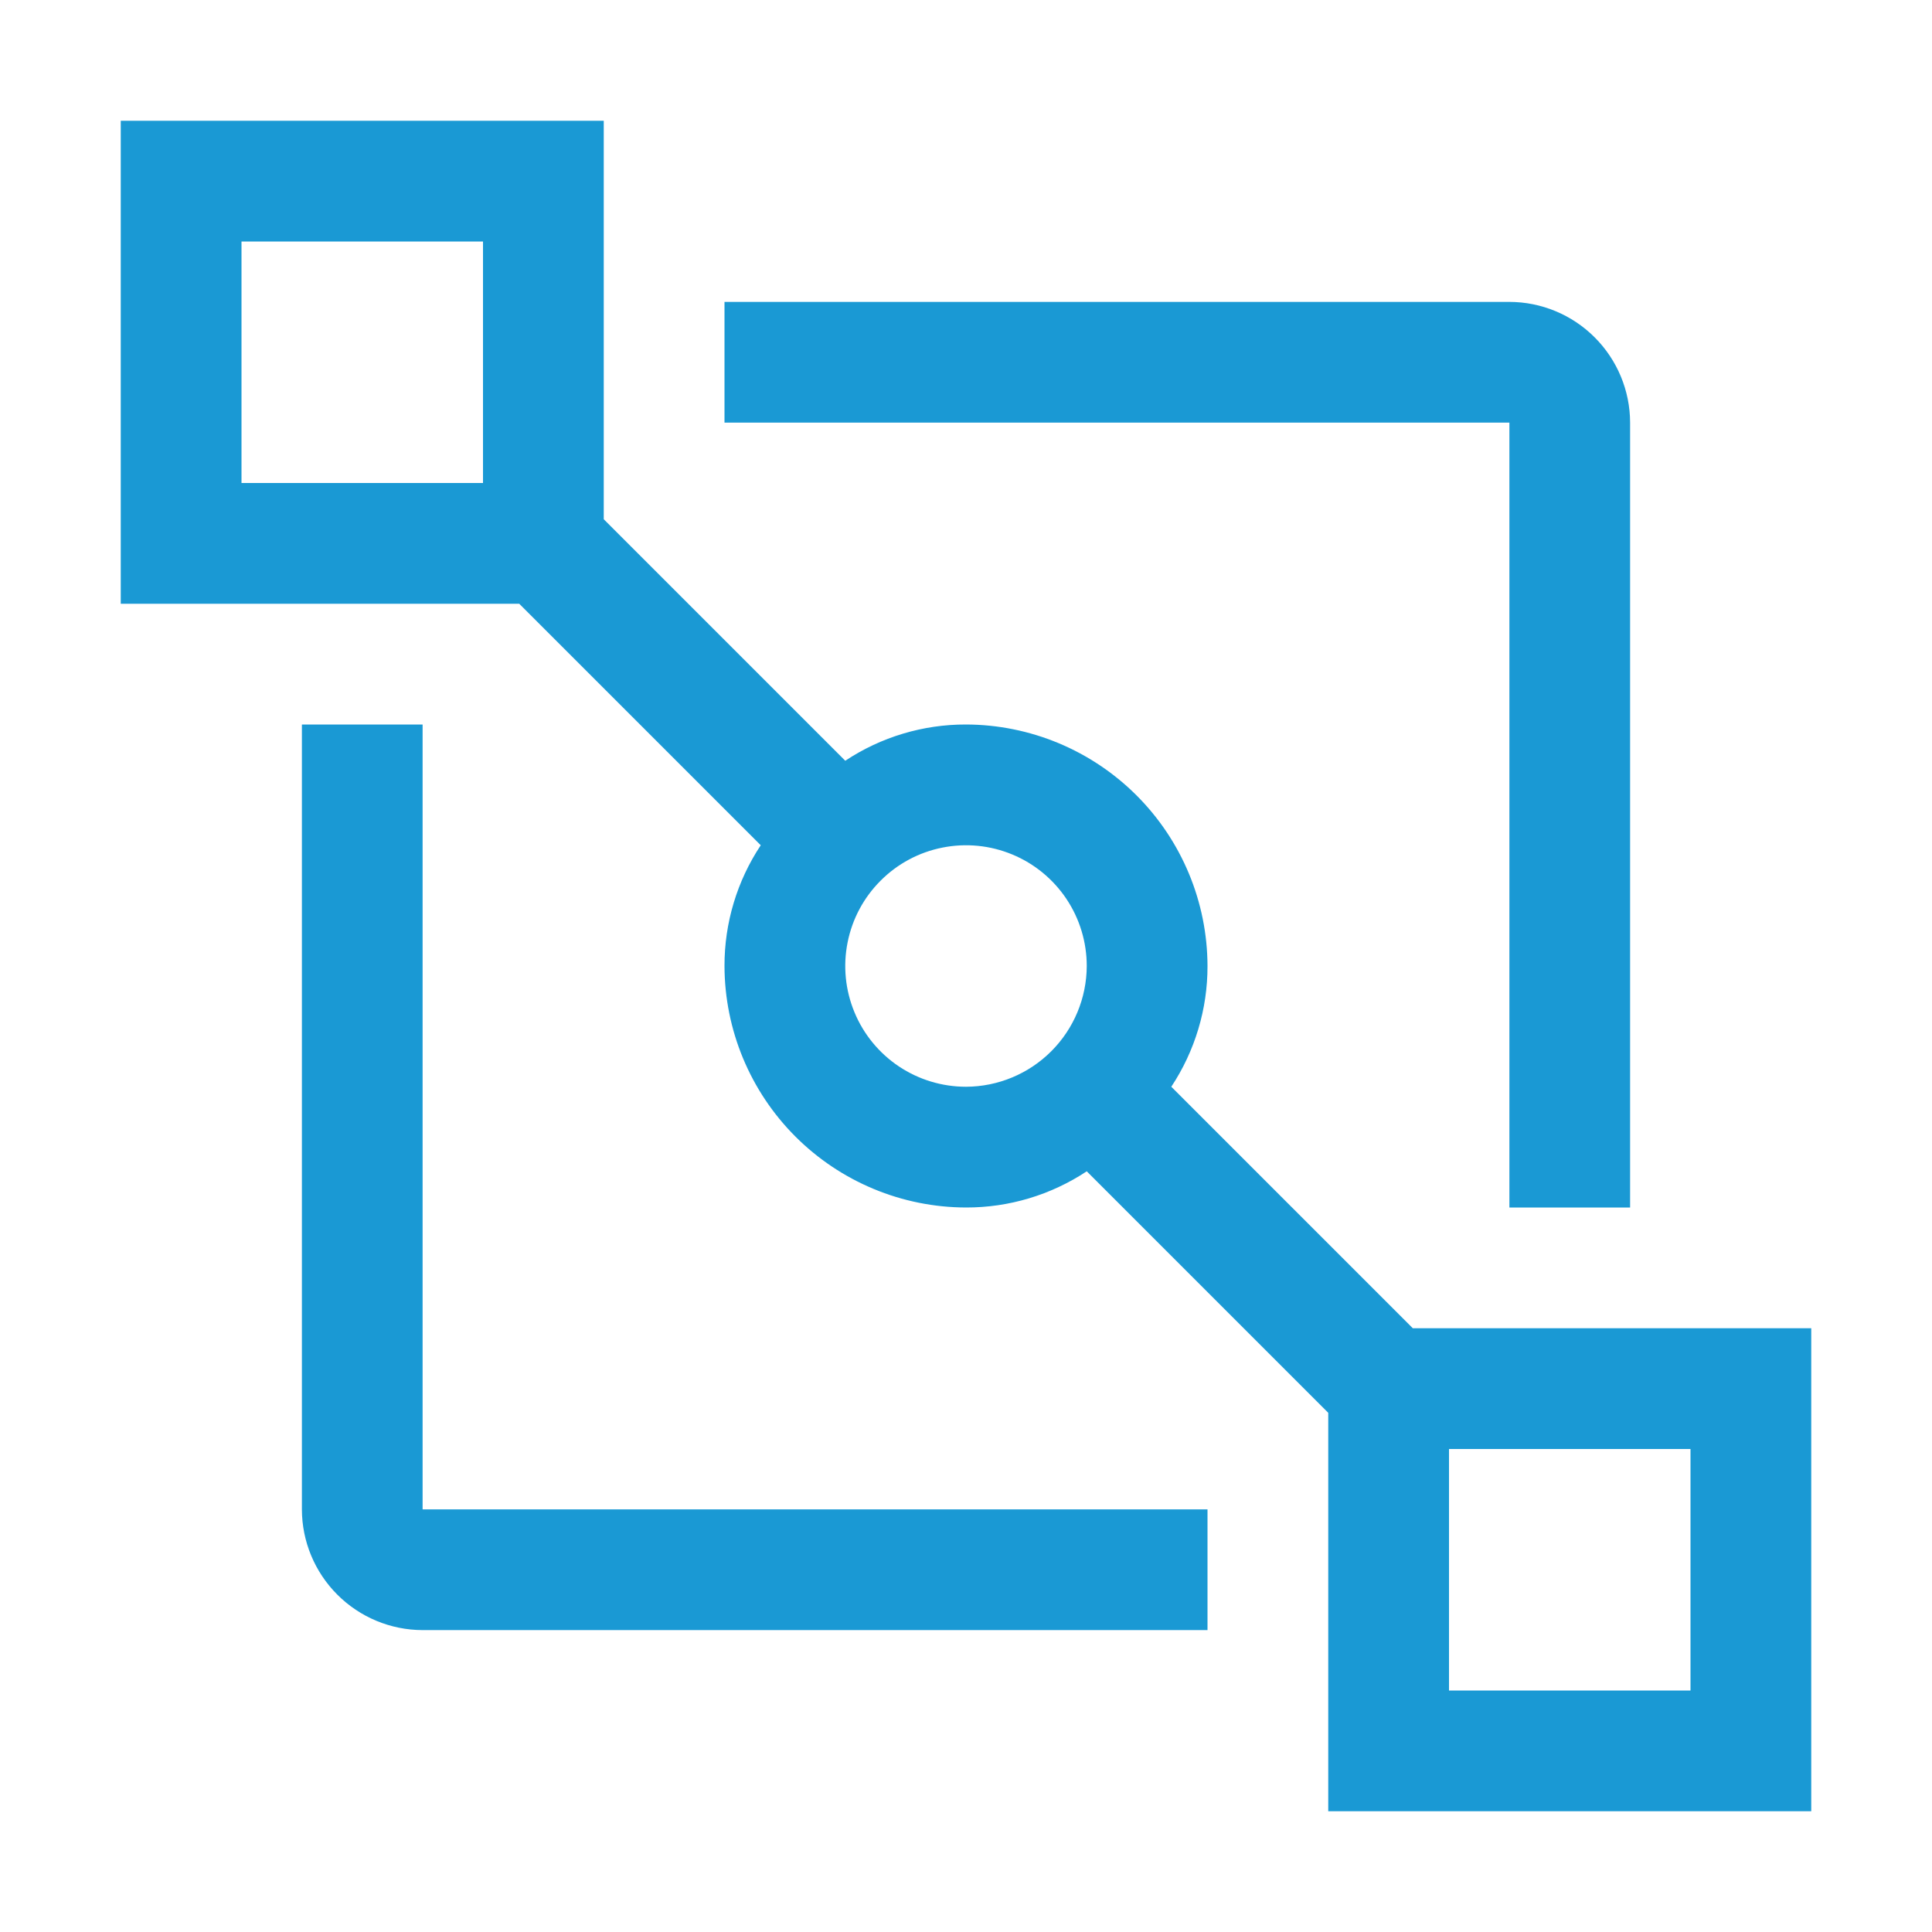
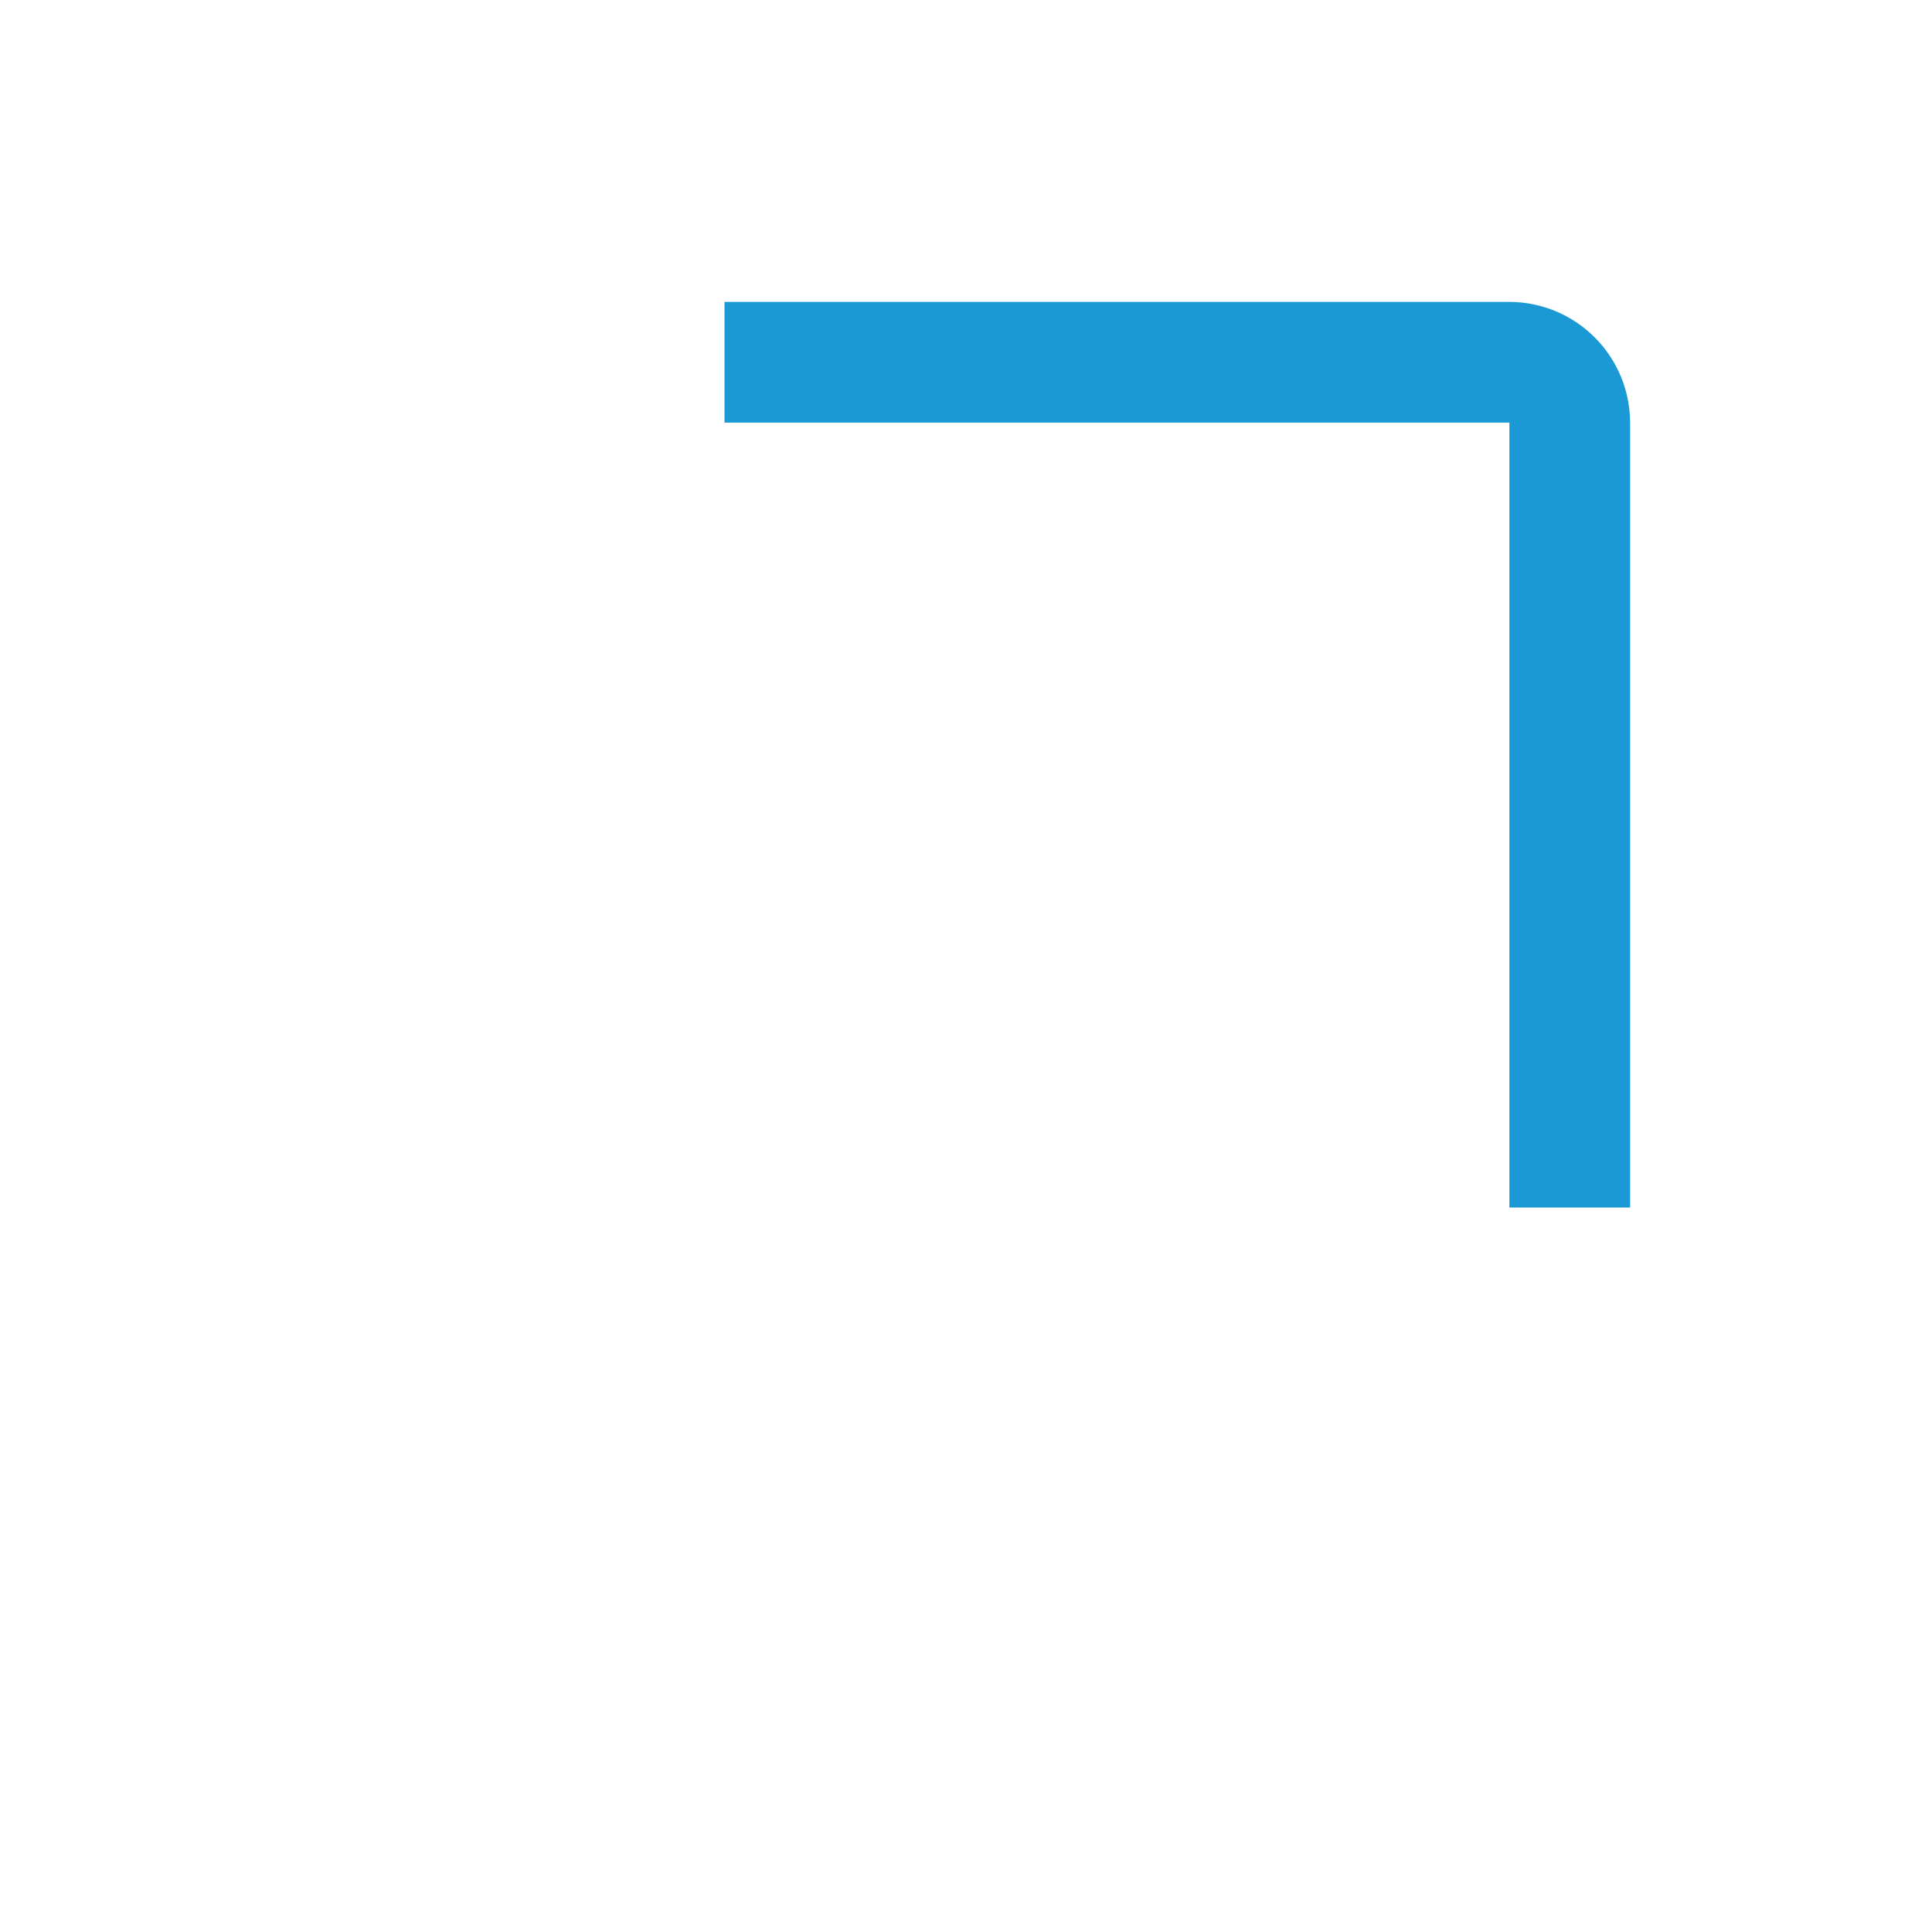
<svg xmlns="http://www.w3.org/2000/svg" width="38" height="38" viewBox="0 0 38 38" fill="none">
-   <path d="M23.75 32.062H8.312C7.683 32.061 7.08 31.81 6.635 31.365C6.19 30.92 5.939 30.317 5.938 29.688V14.25H8.312V29.688H23.75V32.062Z" fill="#1A99D4" />
-   <path d="M27.788 26.125L23.038 21.375C23.504 20.671 23.752 19.845 23.75 19C23.747 17.741 23.245 16.535 22.355 15.645C21.465 14.755 20.259 14.253 19 14.25C18.155 14.248 17.329 14.496 16.625 14.963L11.875 10.213V2.375H2.375V11.875H10.213L14.963 16.625C14.496 17.329 14.248 18.155 14.25 19C14.253 20.259 14.755 21.465 15.645 22.355C16.535 23.245 17.741 23.747 19 23.75C19.845 23.752 20.671 23.504 21.375 23.038L26.125 27.788V35.625H35.625V26.125H27.788ZM9.5 9.5H4.75V4.75H9.5V9.5ZM19 21.375C18.53 21.375 18.071 21.236 17.68 20.975C17.29 20.714 16.985 20.343 16.806 19.909C16.626 19.475 16.579 18.997 16.671 18.537C16.762 18.076 16.988 17.653 17.321 17.321C17.653 16.988 18.076 16.762 18.537 16.671C18.997 16.579 19.475 16.626 19.909 16.806C20.343 16.985 20.714 17.29 20.975 17.68C21.236 18.071 21.375 18.53 21.375 19C21.373 19.629 21.122 20.232 20.677 20.677C20.232 21.122 19.629 21.373 19 21.375ZM33.25 33.25H28.5V28.5H33.25V33.25Z" fill="#1A99D4" />
  <path d="M29.688 23.75H32.062V8.312C32.061 7.683 31.81 7.08 31.365 6.635C30.92 6.19 30.317 5.939 29.688 5.938H14.25V8.312H29.688V23.75Z" fill="#1A99D4" />
</svg>